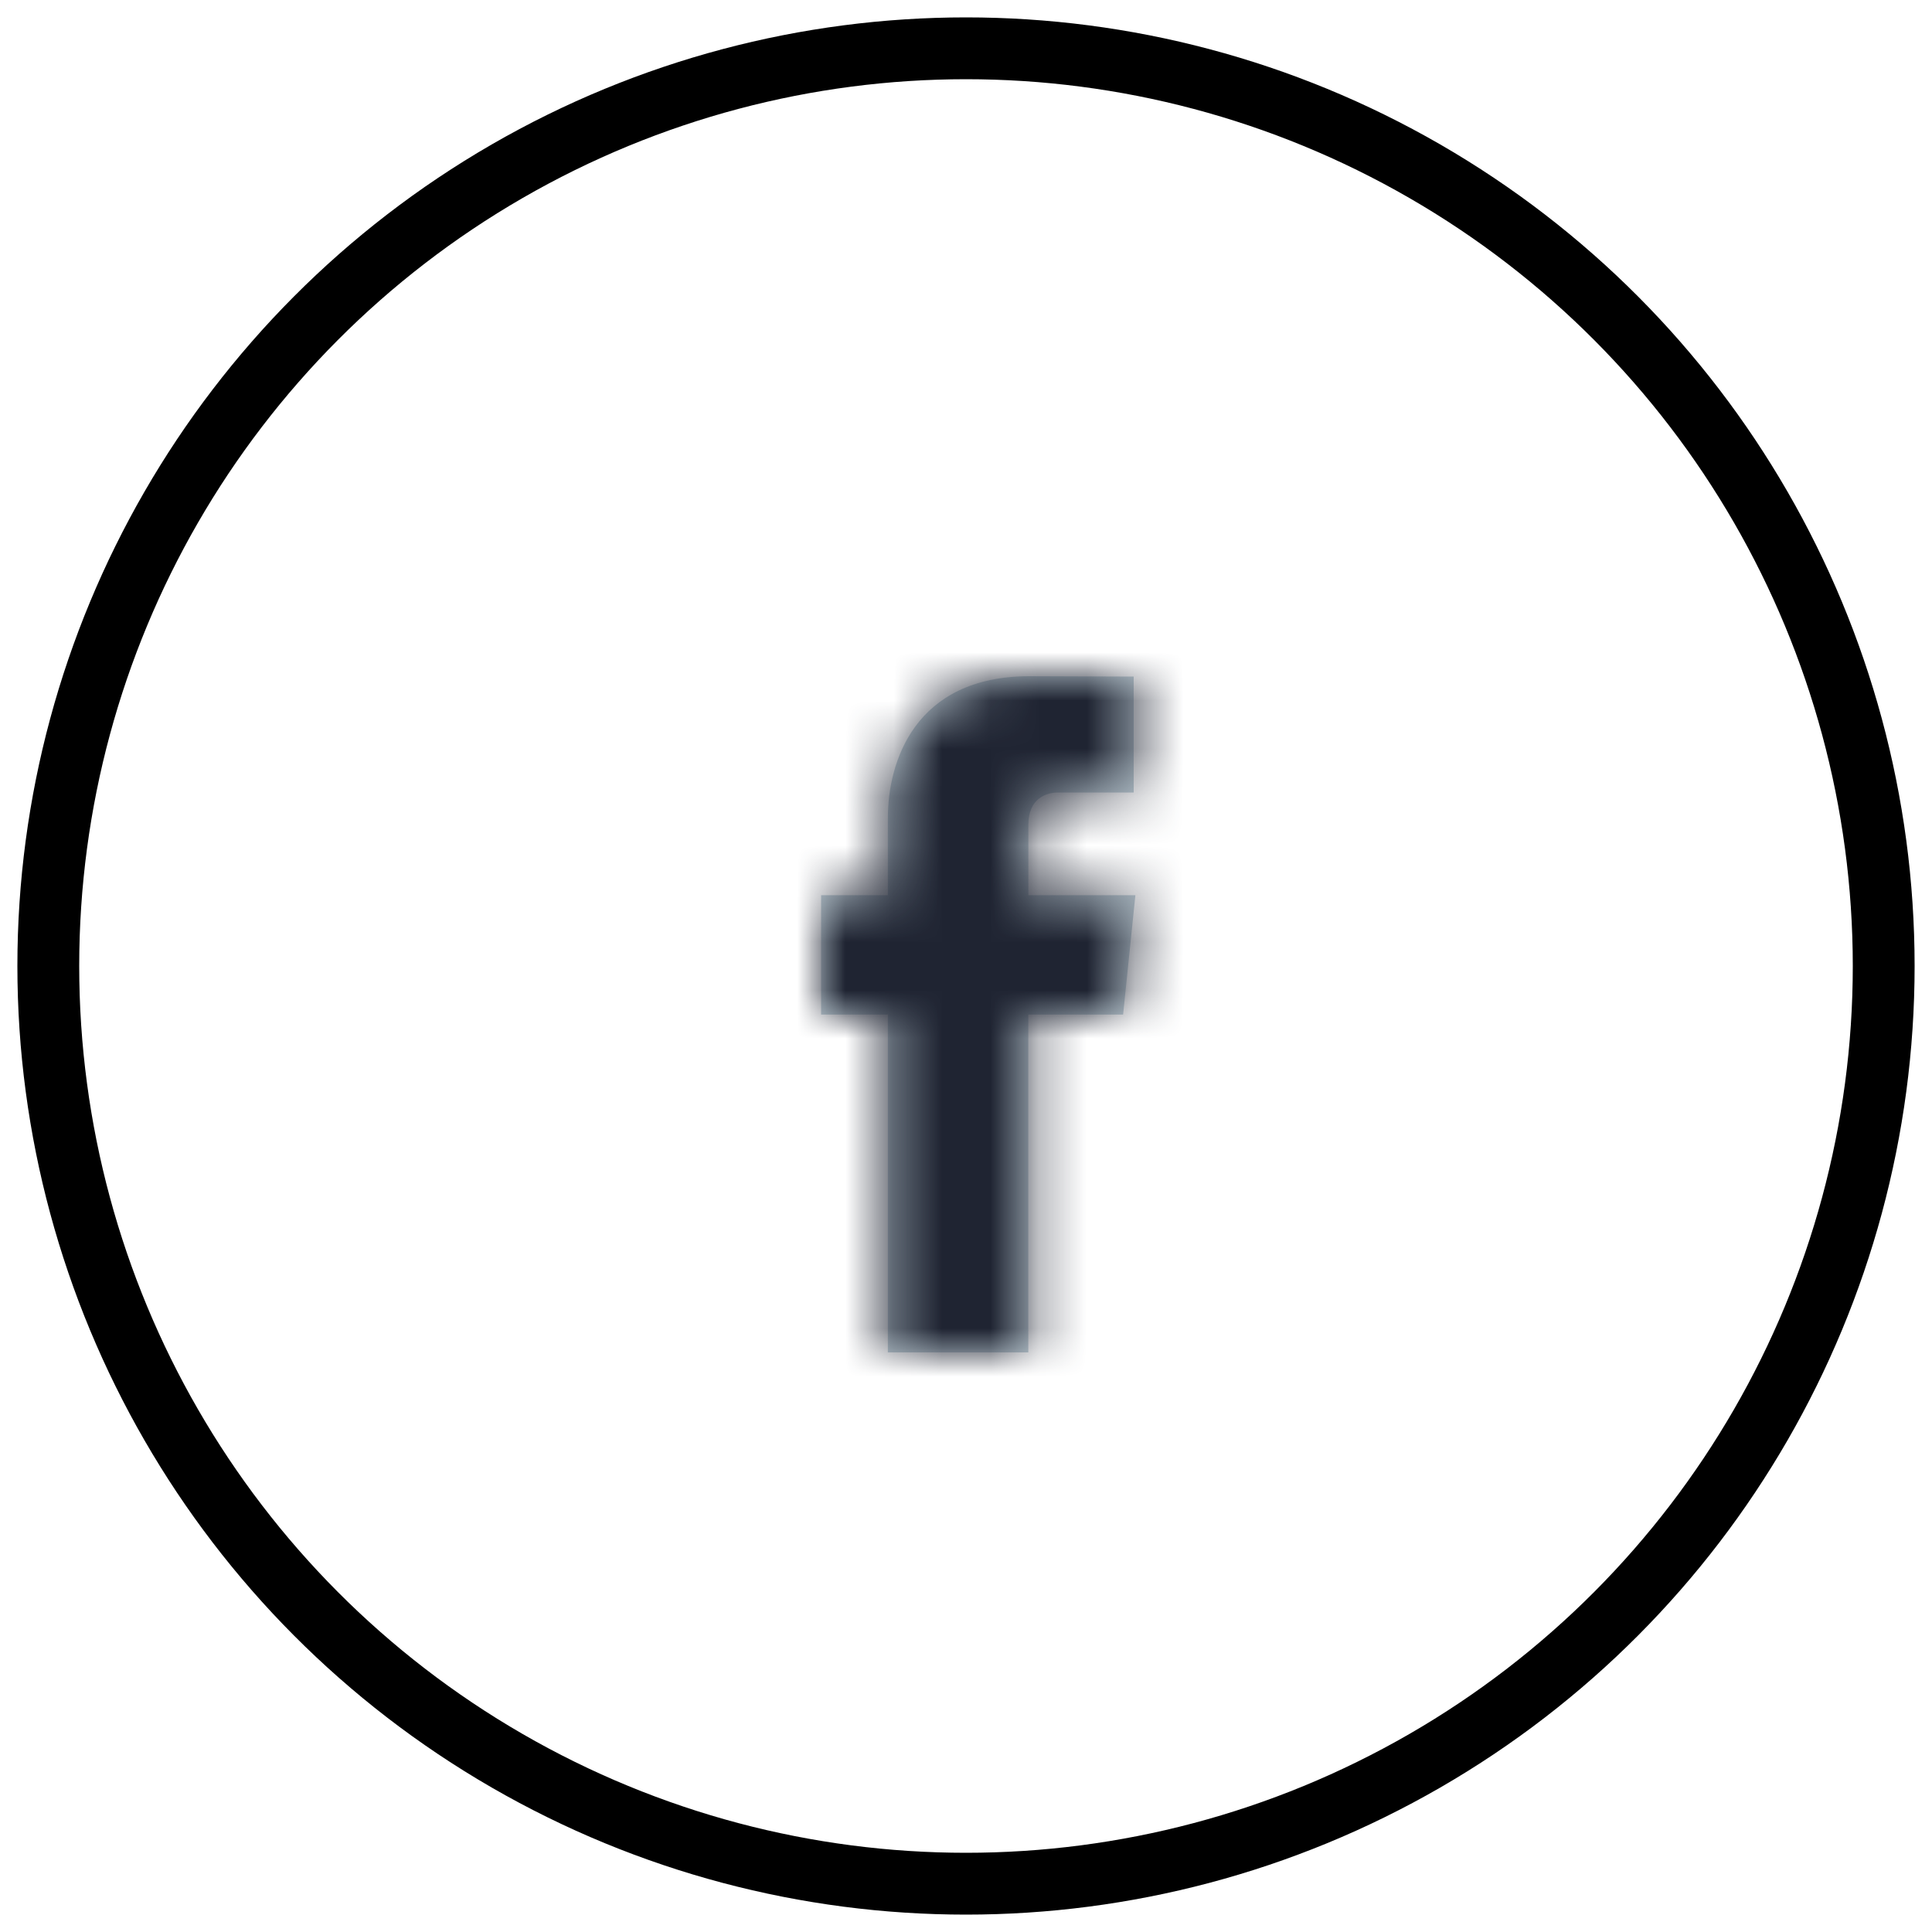
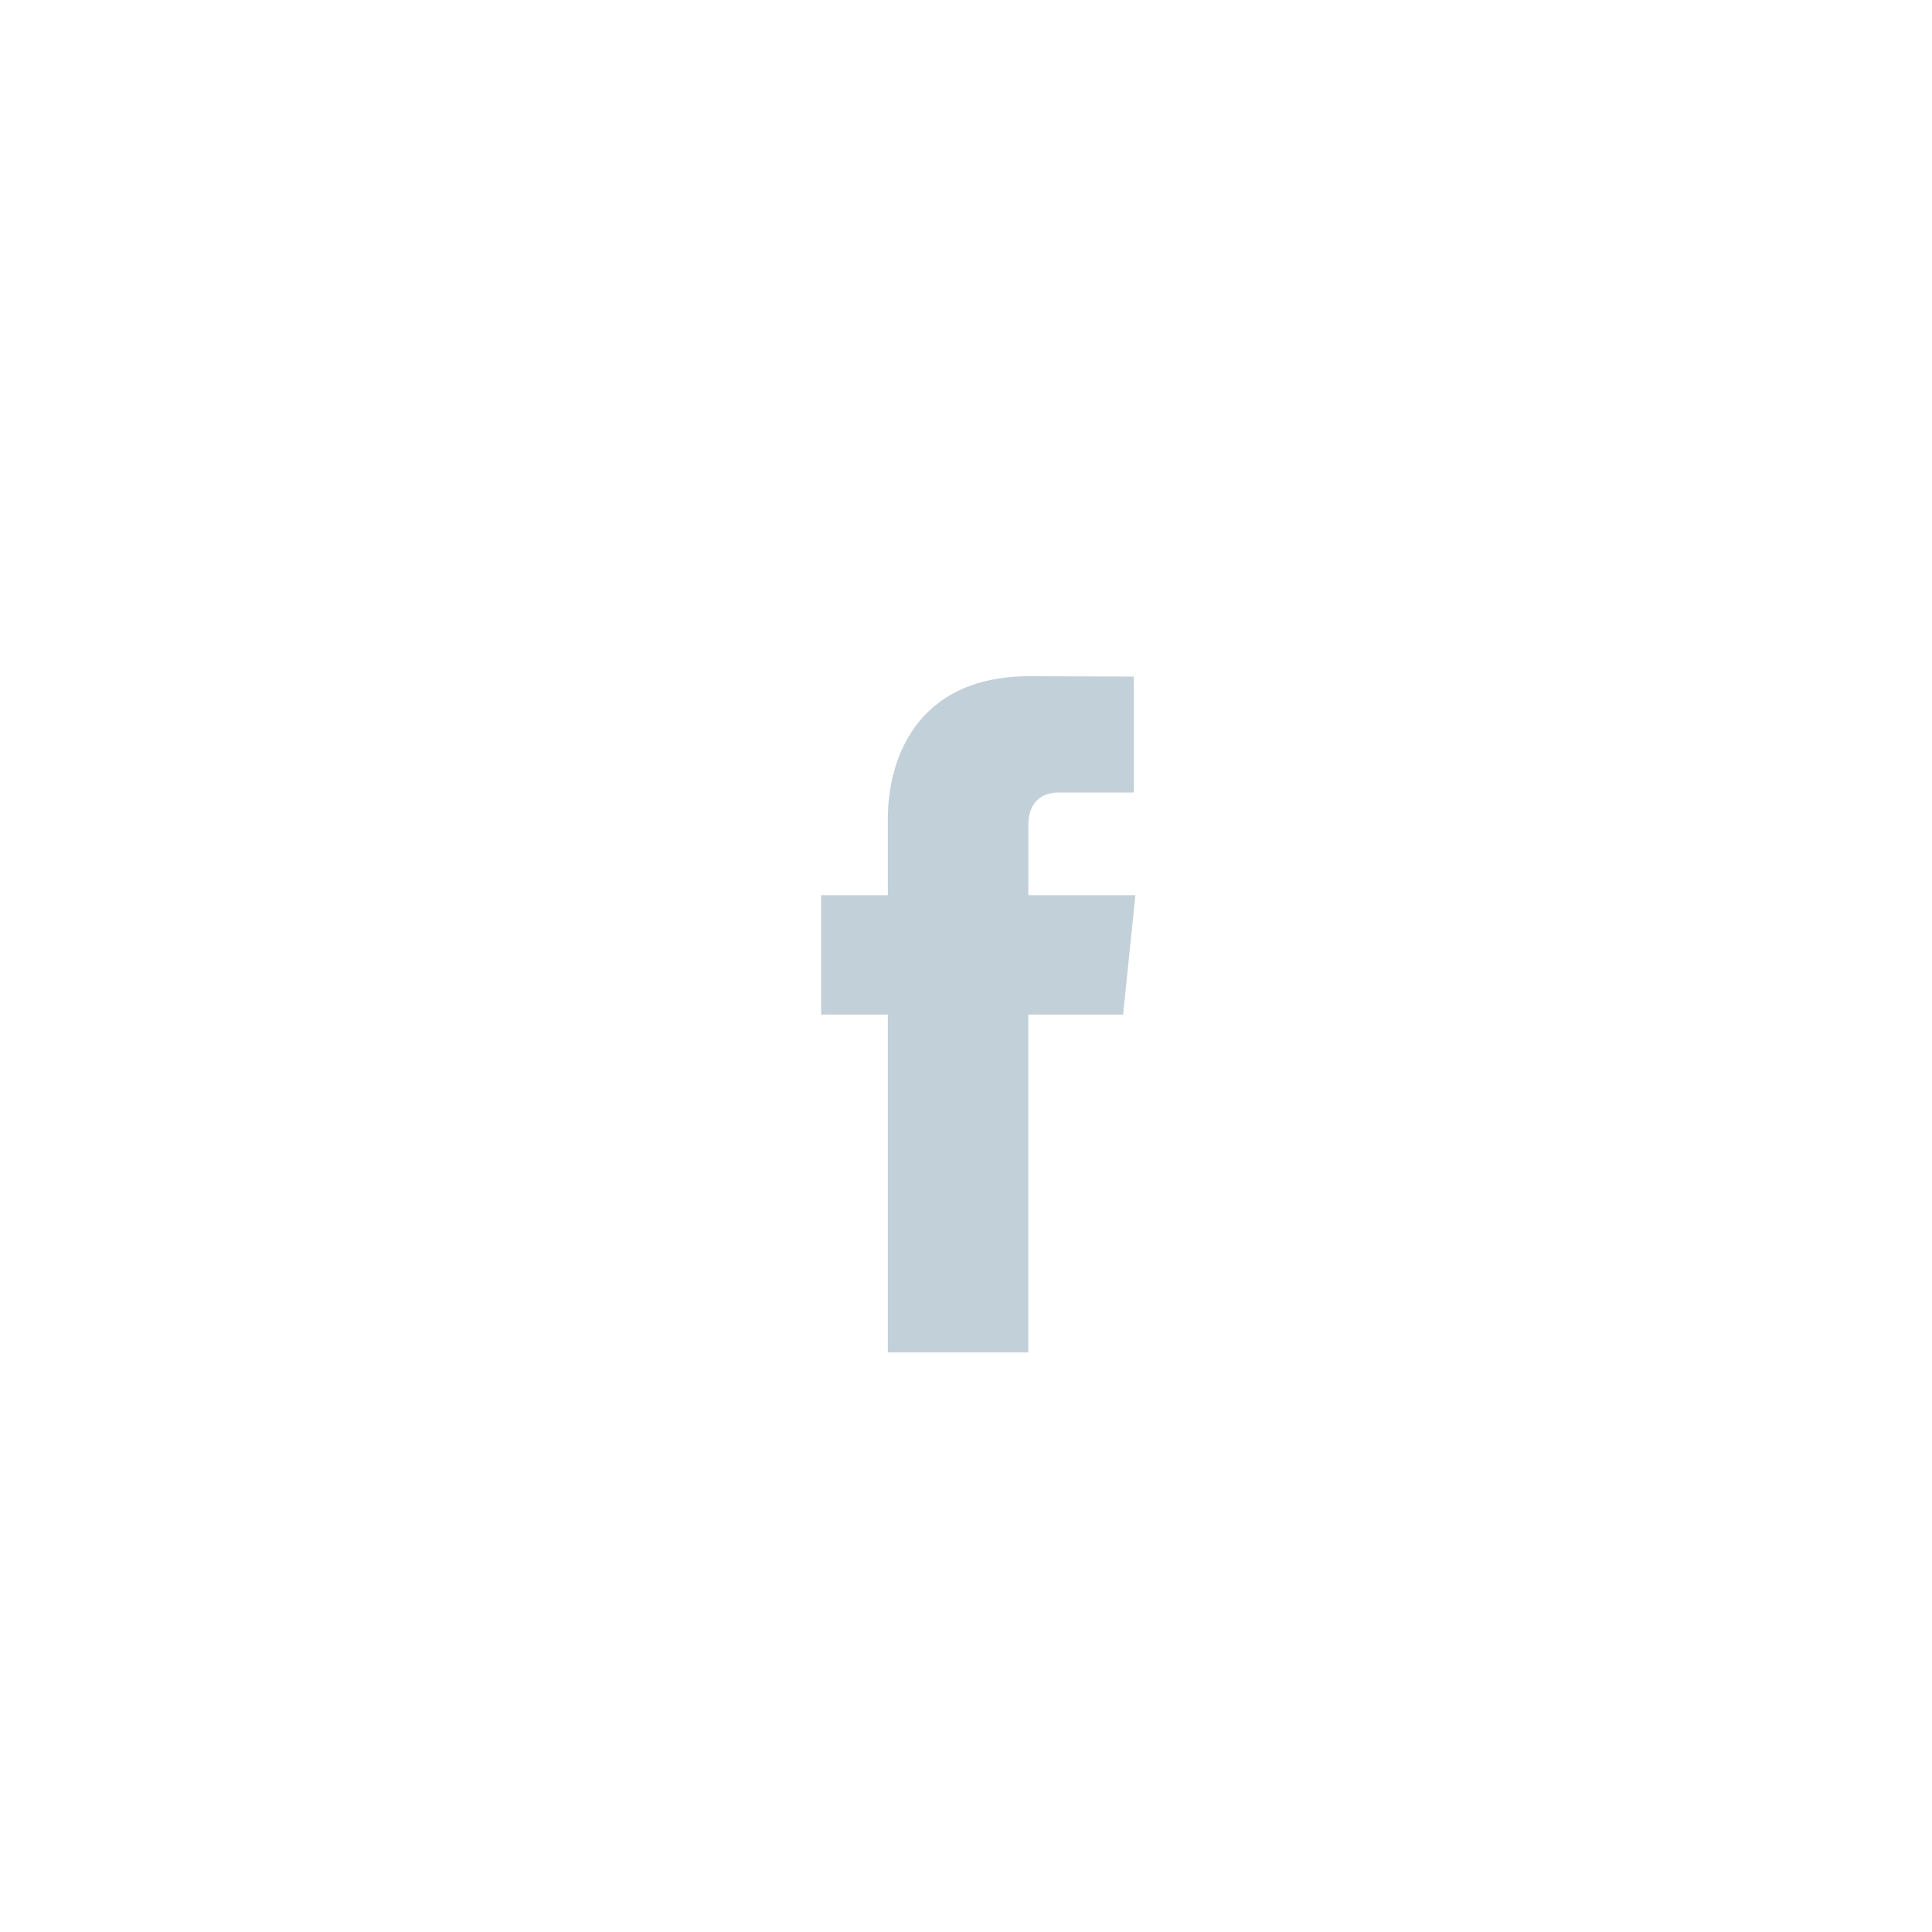
<svg xmlns="http://www.w3.org/2000/svg" xmlns:xlink="http://www.w3.org/1999/xlink" width="40" height="40" viewBox="0 0 40 40">
  <defs>
    <path id="facebook-copy-a" d="M15.253,12.006 L13.29,12.006 L13.29,19 L10.382,19 L10.382,12.006 L9,12.006 L9,9.534 L10.382,9.534 L10.382,7.935 C10.382,6.789 10.926,5 13.317,5 L15.472,5.008 L15.472,7.408 L13.908,7.408 C13.653,7.408 13.291,7.535 13.291,8.081 L13.291,9.534 L15.507,9.534 L15.253,12.006 Z" />
-     <circle id="facebook-copy-c" cx="19" cy="150" r="19" />
  </defs>
  <g fill="none" fill-rule="evenodd" transform="translate(1 -130)">
    <g transform="translate(7 139)">
      <mask id="facebook-copy-b" fill="#fff">
        <use xlink:href="#facebook-copy-a" />
      </mask>
      <use fill="#C2D1D9" fill-rule="nonzero" xlink:href="#facebook-copy-a" />
      <g fill="#1F2432" mask="url(#facebook-copy-b)">
-         <rect width="24" height="24" />
-       </g>
+         </g>
    </g>
    <use stroke="#000" stroke-width="1.28" xlink:href="#facebook-copy-c" />
  </g>
</svg>